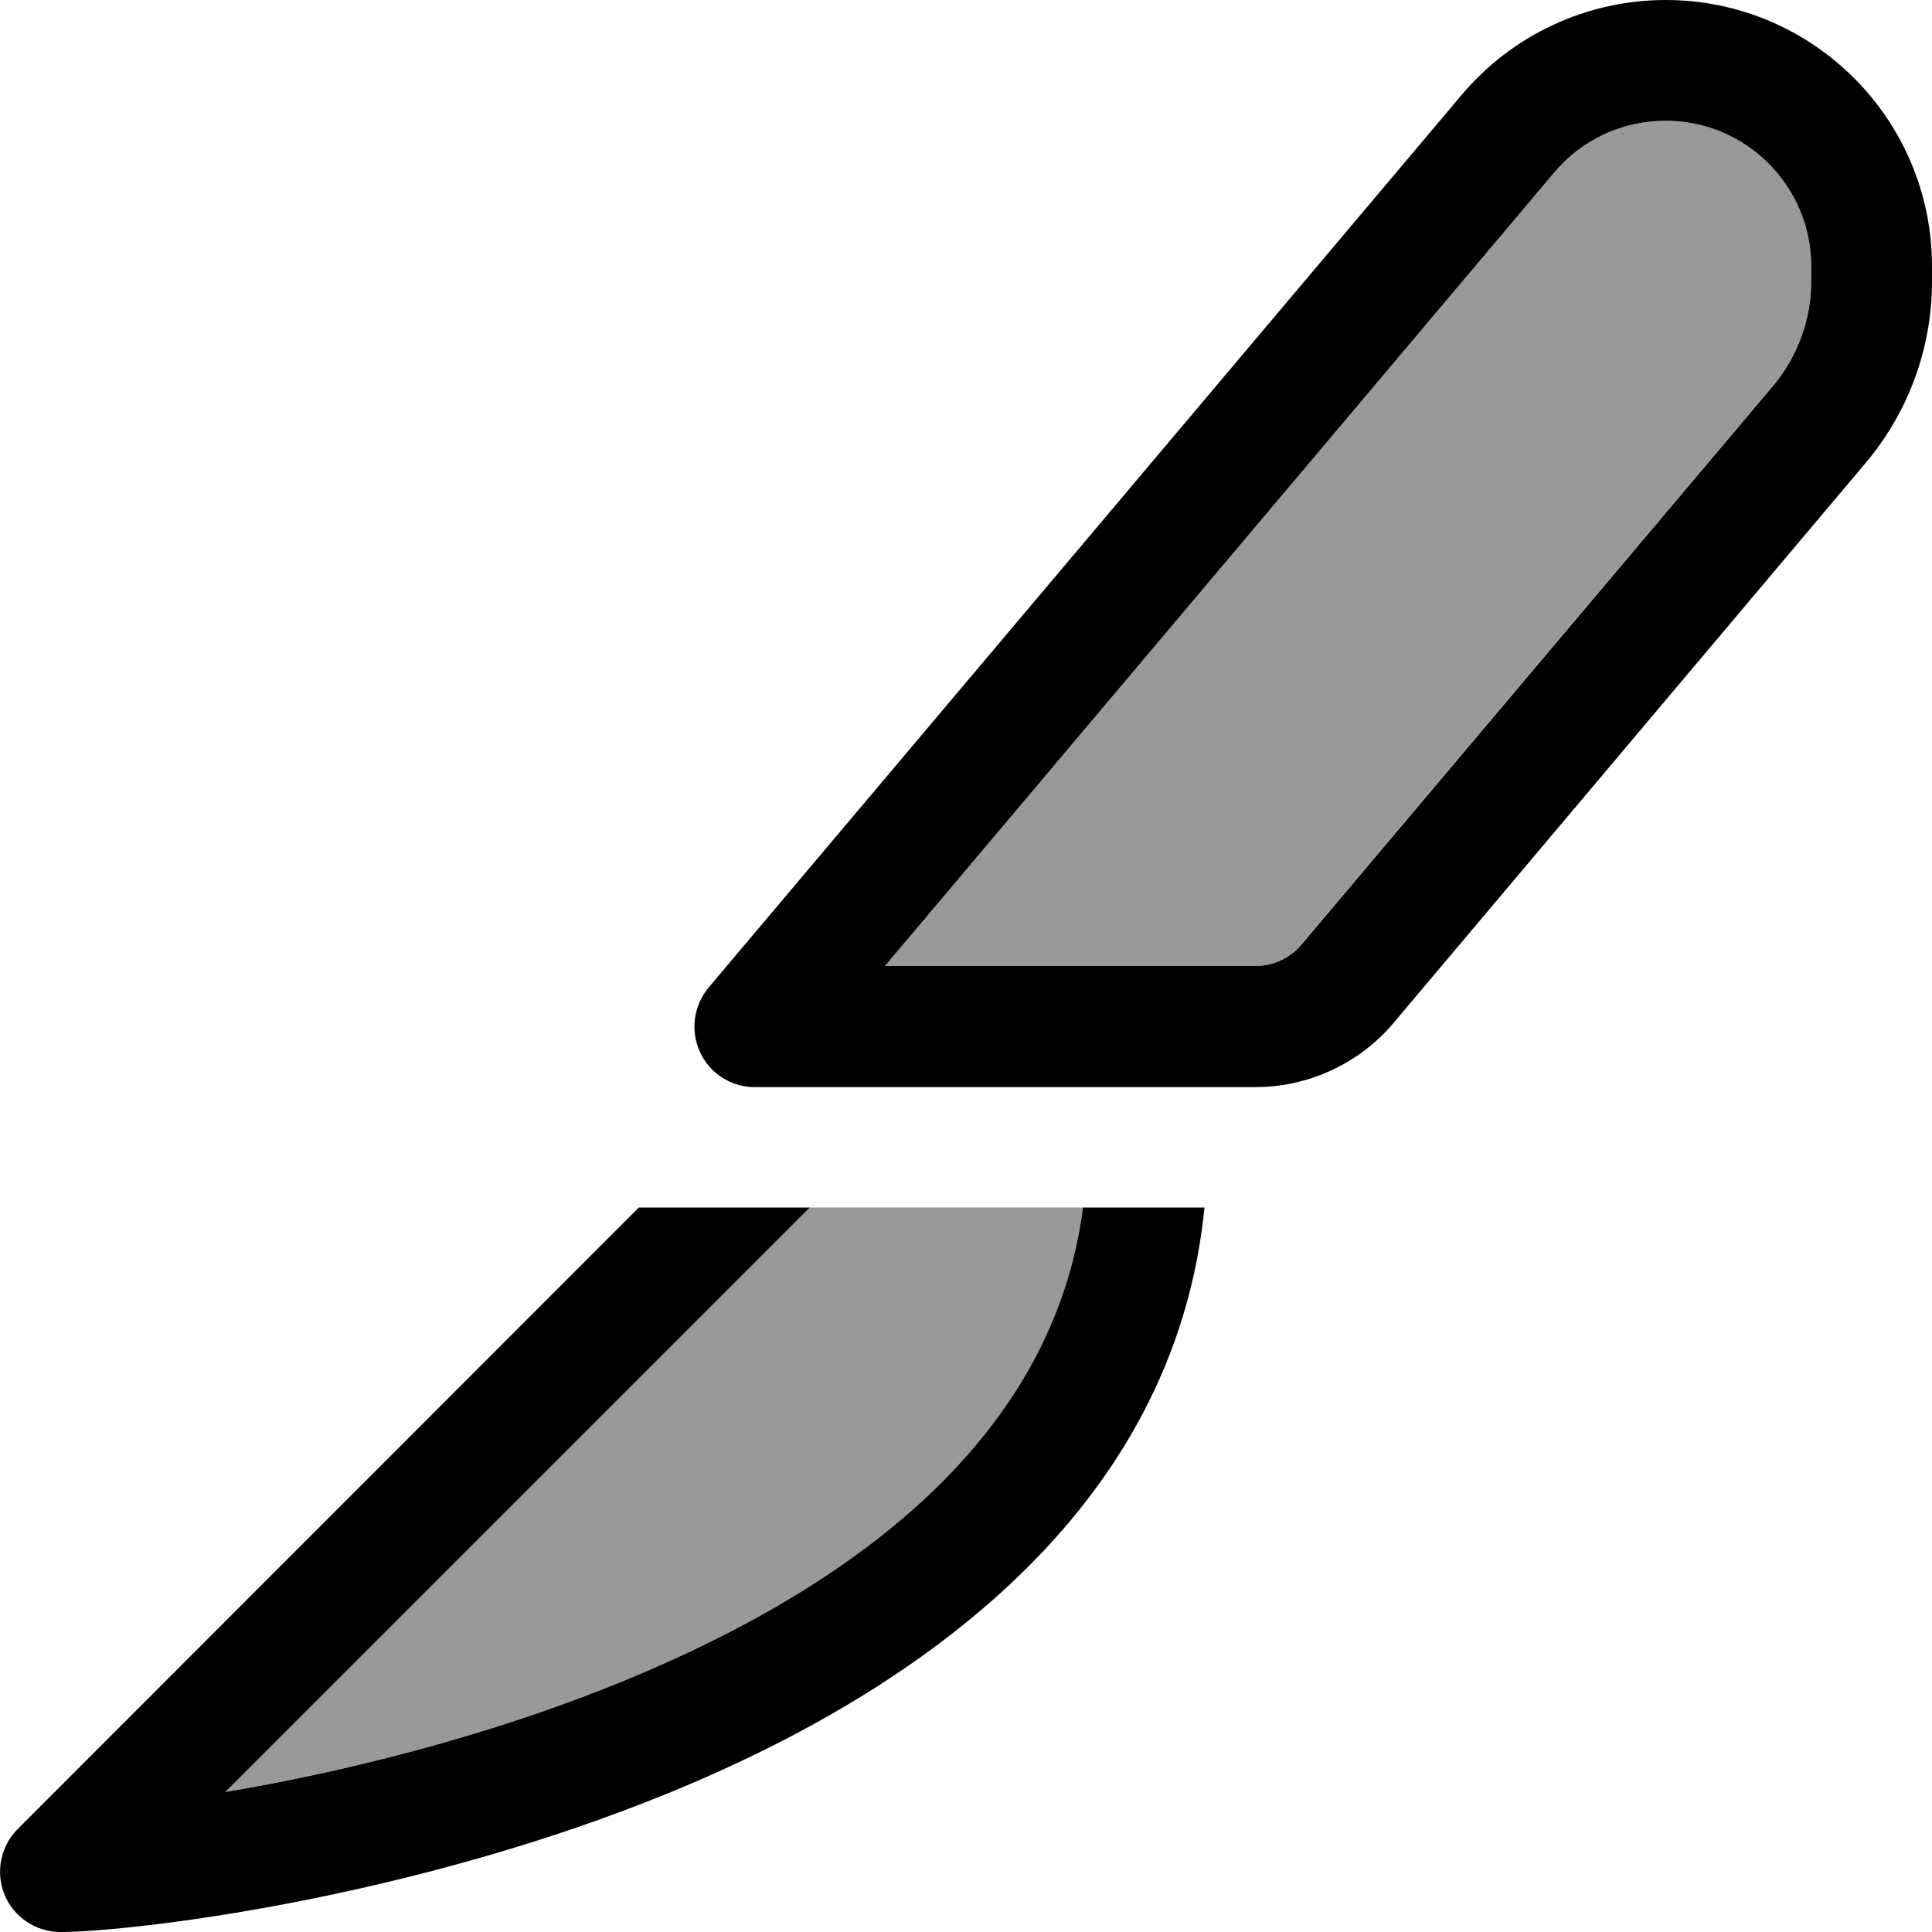
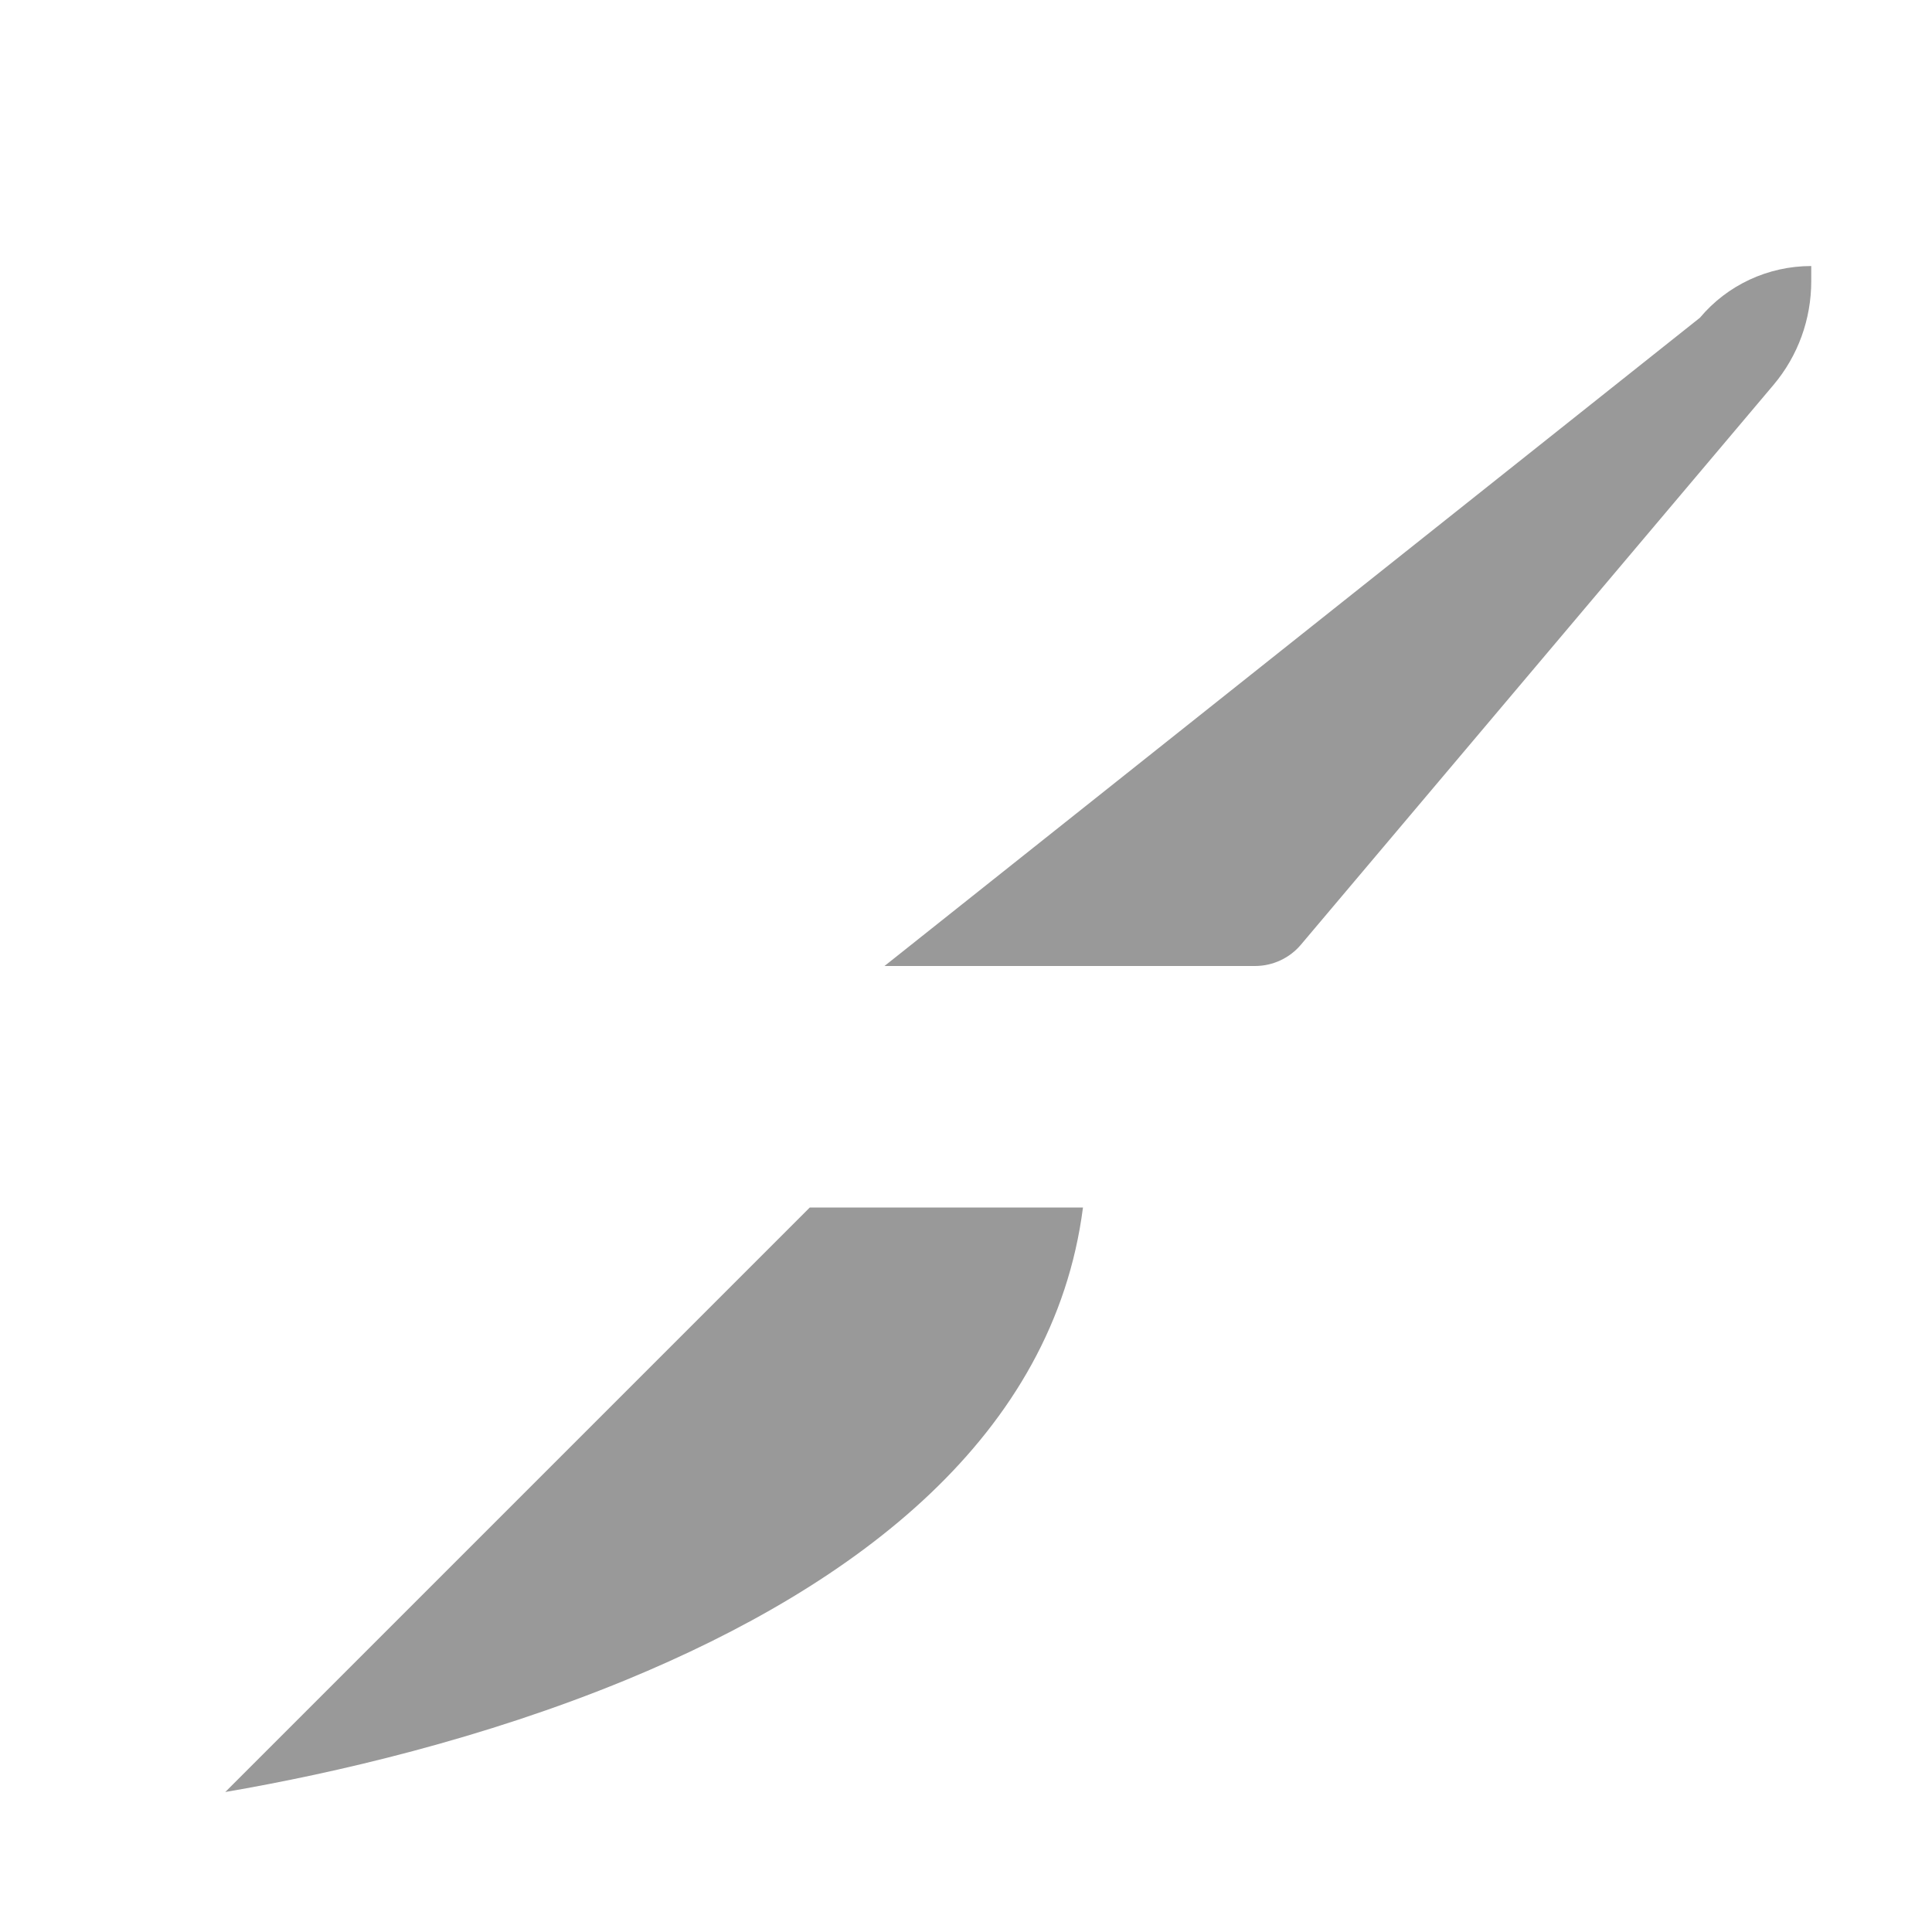
<svg xmlns="http://www.w3.org/2000/svg" viewBox="0 0 512 512">
  <defs>
    <style>.fa-secondary{opacity:.4}</style>
  </defs>
-   <path class="fa-secondary" d="M59.7 474.9c29.2-5 68.3-14.1 106.2-29.7C227.3 419.9 279.2 380.5 287 320l-72.4 0L59.7 474.9zM234.4 256l98.2 0c4.7 0 9.2-2.1 12.2-5.7L470 102c6.5-7.7 10-17.4 10-27.5l0-4C480 49.3 462.7 32 441.4 32c-11.4 0-22.2 5-29.5 13.7L234.4 256z" />
-   <path class="fa-primary" d="M441.4 32C462.7 32 480 49.3 480 70.6l0 4c0 10.1-3.6 19.8-10 27.5L344.9 250.3c-3 3.6-7.5 5.7-12.2 5.7l-98.2 0L411.9 45.7C419.2 37 430 32 441.4 32zM512 70.6C512 31.6 480.4 0 441.4 0c-20.8 0-40.6 9.2-54 25.1L187.8 261.7c-4 4.8-4.9 11.4-2.3 17.1s8.3 9.3 14.5 9.3l132.6 0c14.1 0 27.6-6.2 36.7-17L494.4 122.7C505.8 109.2 512 92.2 512 74.6l0-4zM4.7 484.7c-4.6 4.6-5.9 11.5-3.5 17.4s8.3 9.9 14.8 9.9c18 0 92.1-8.4 162.1-37.2C243.2 448 311.2 400.6 319.2 320L287 320c-7.8 60.5-59.7 99.9-121.1 125.2C128 460.8 88.8 470 59.7 474.9L214.6 320l-45.3 0L4.7 484.7z" />
+   <path class="fa-secondary" d="M59.7 474.9c29.2-5 68.3-14.1 106.2-29.7C227.3 419.9 279.2 380.5 287 320l-72.4 0L59.7 474.9zM234.4 256l98.2 0c4.7 0 9.2-2.1 12.2-5.7L470 102c6.5-7.7 10-17.4 10-27.5l0-4c-11.4 0-22.2 5-29.5 13.7L234.4 256z" />
</svg>